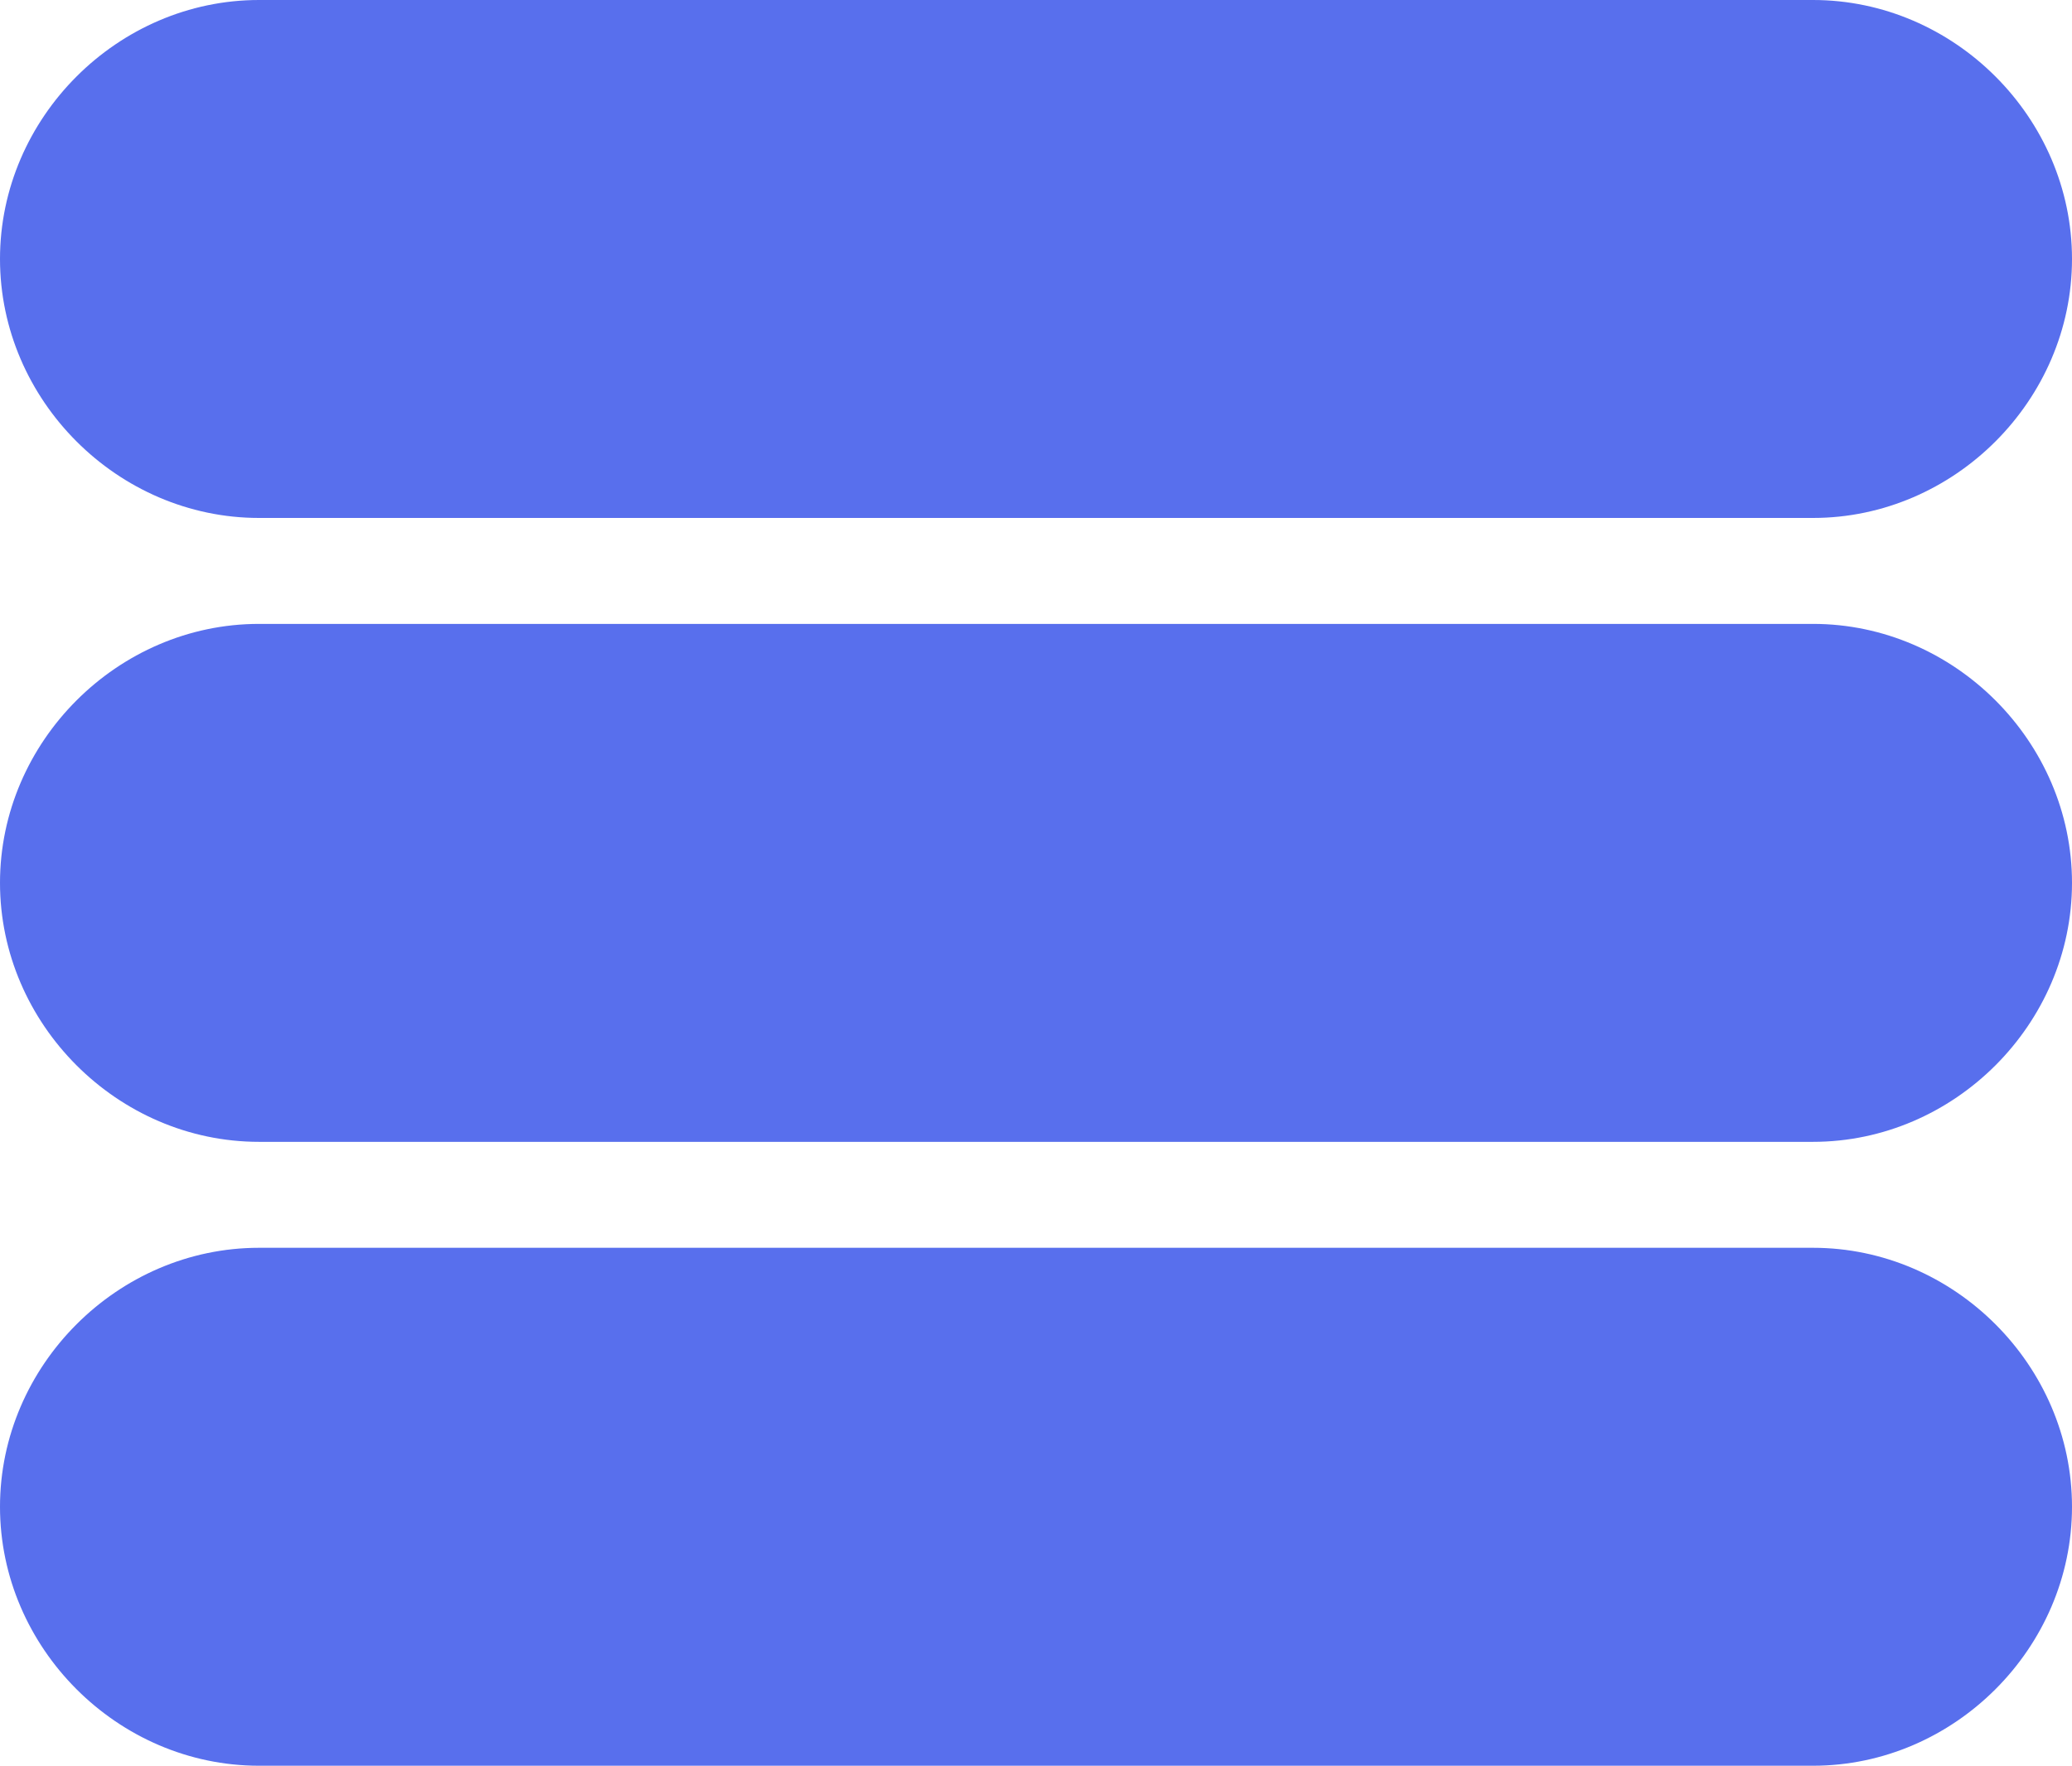
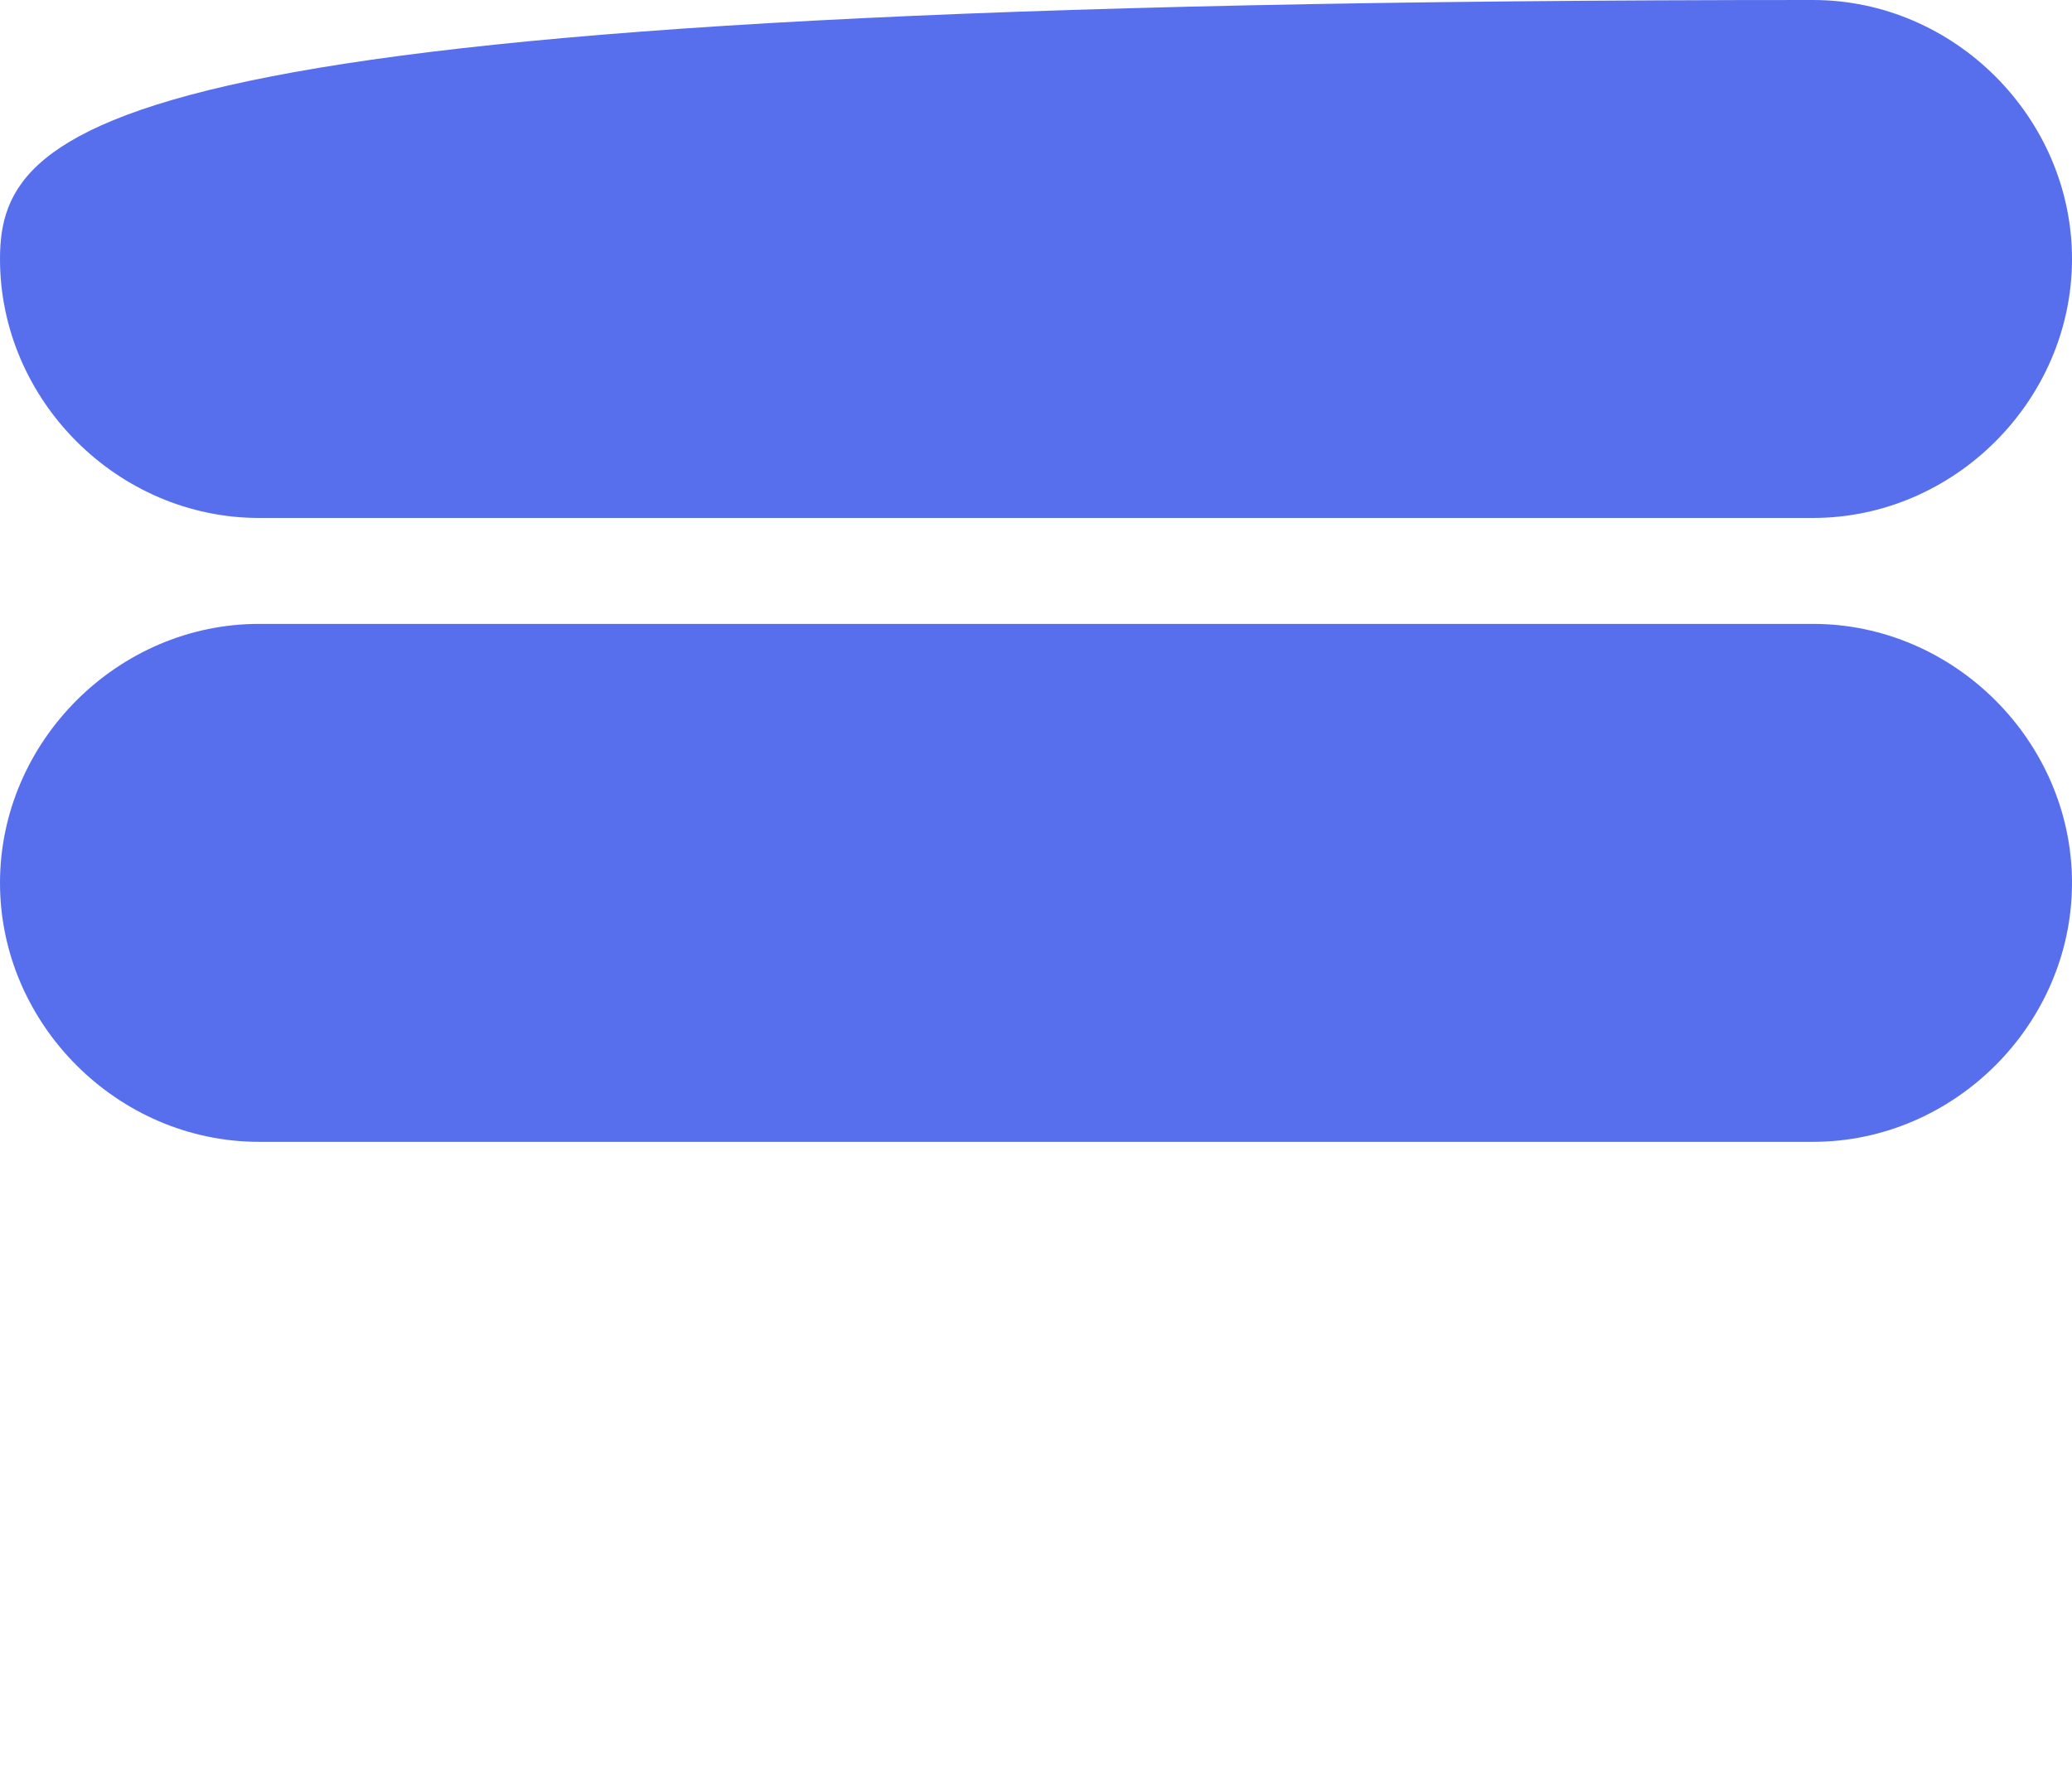
<svg xmlns="http://www.w3.org/2000/svg" version="1.1" id="Layer_1" x="0px" y="0px" viewBox="0 0 35.2 30" style="enable-background:new 0 0 35.2 30;" xml:space="preserve">
  <style type="text/css">
	.st0{fill:#586FED;}
</style>
  <g>
    <path class="st0" d="M30.8,10.6H4.4C2,10.6,0,12.6,0,15s2,4.4,4.4,4.4h26.4c2.4,0,4.4-2,4.4-4.4S33.2,10.6,30.8,10.6" />
-     <path class="st0" d="M30.8,21.2H4.4c-2.4,0-4.4,2-4.4,4.4v0C0,28,2,30,4.4,30h26.4c2.4,0,4.4-2,4.4-4.4v0   C35.2,23.2,33.2,21.2,30.8,21.2" />
-     <path class="st0" d="M30.8,0H4.4C2,0,0,2,0,4.4s2,4.4,4.4,4.4h26.4c2.4,0,4.4-2,4.4-4.4S33.2,0,30.8,0" />
+     <path class="st0" d="M30.8,0C2,0,0,2,0,4.4s2,4.4,4.4,4.4h26.4c2.4,0,4.4-2,4.4-4.4S33.2,0,30.8,0" />
  </g>
</svg>